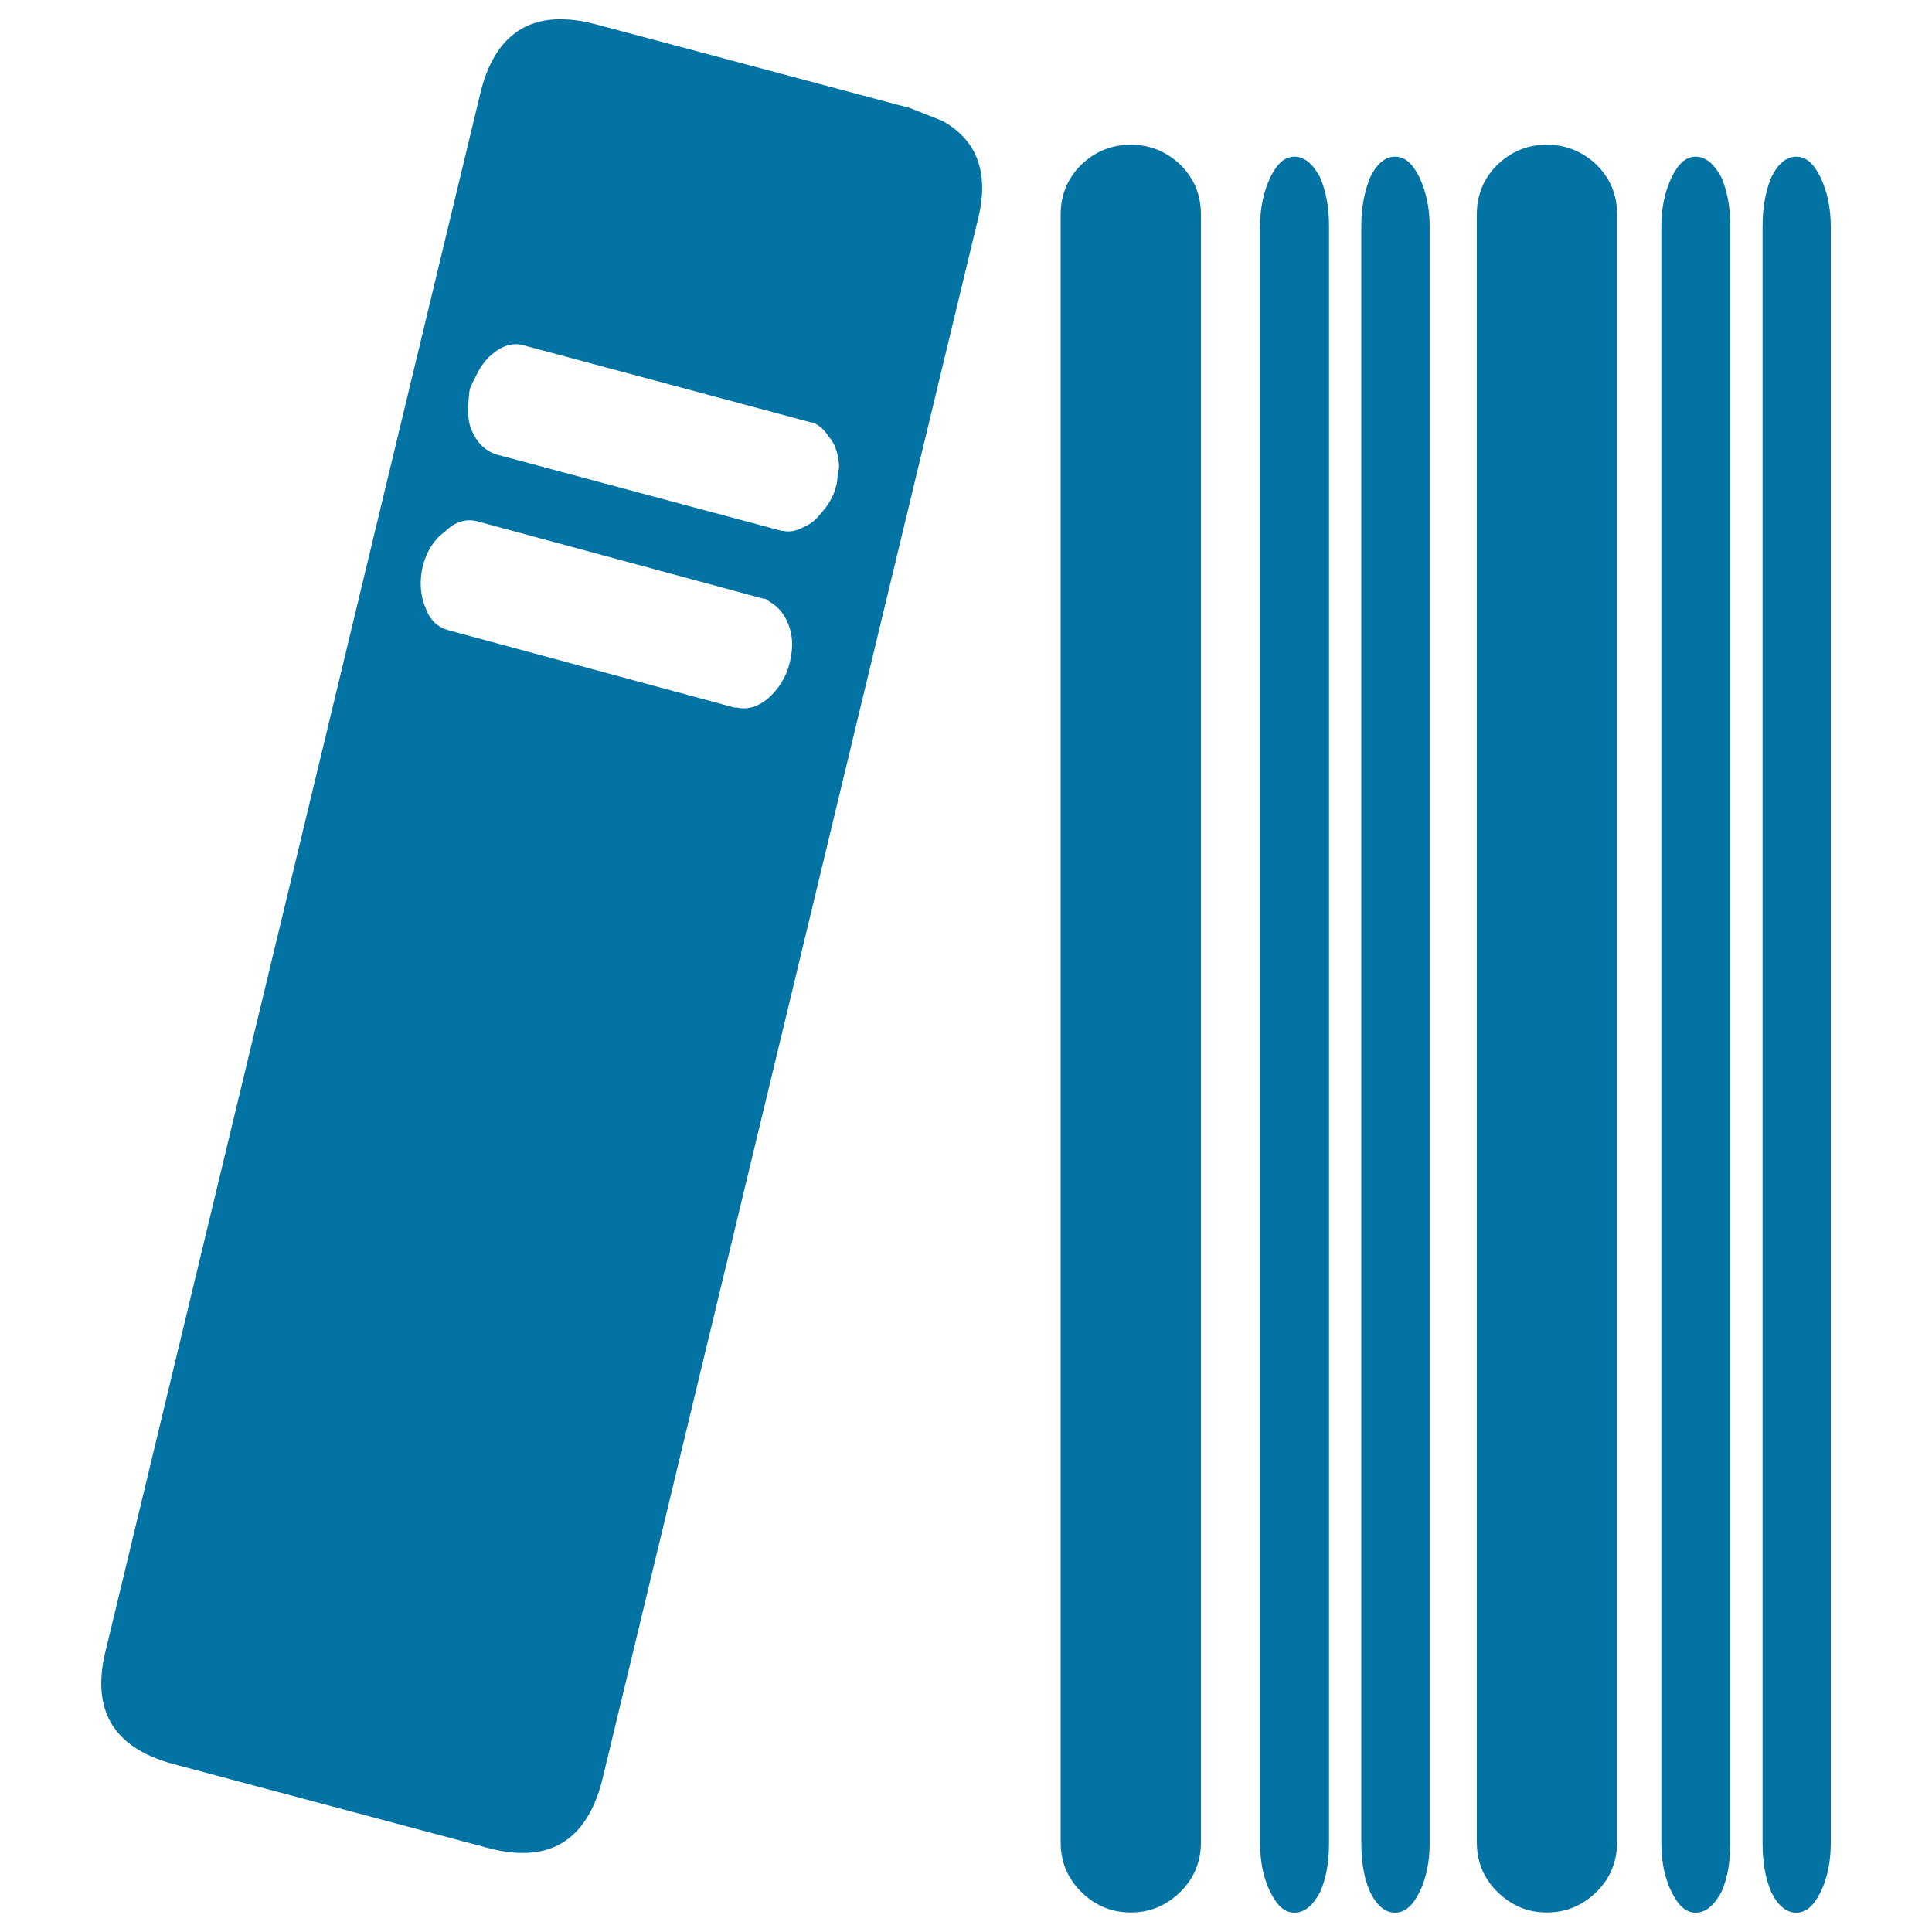
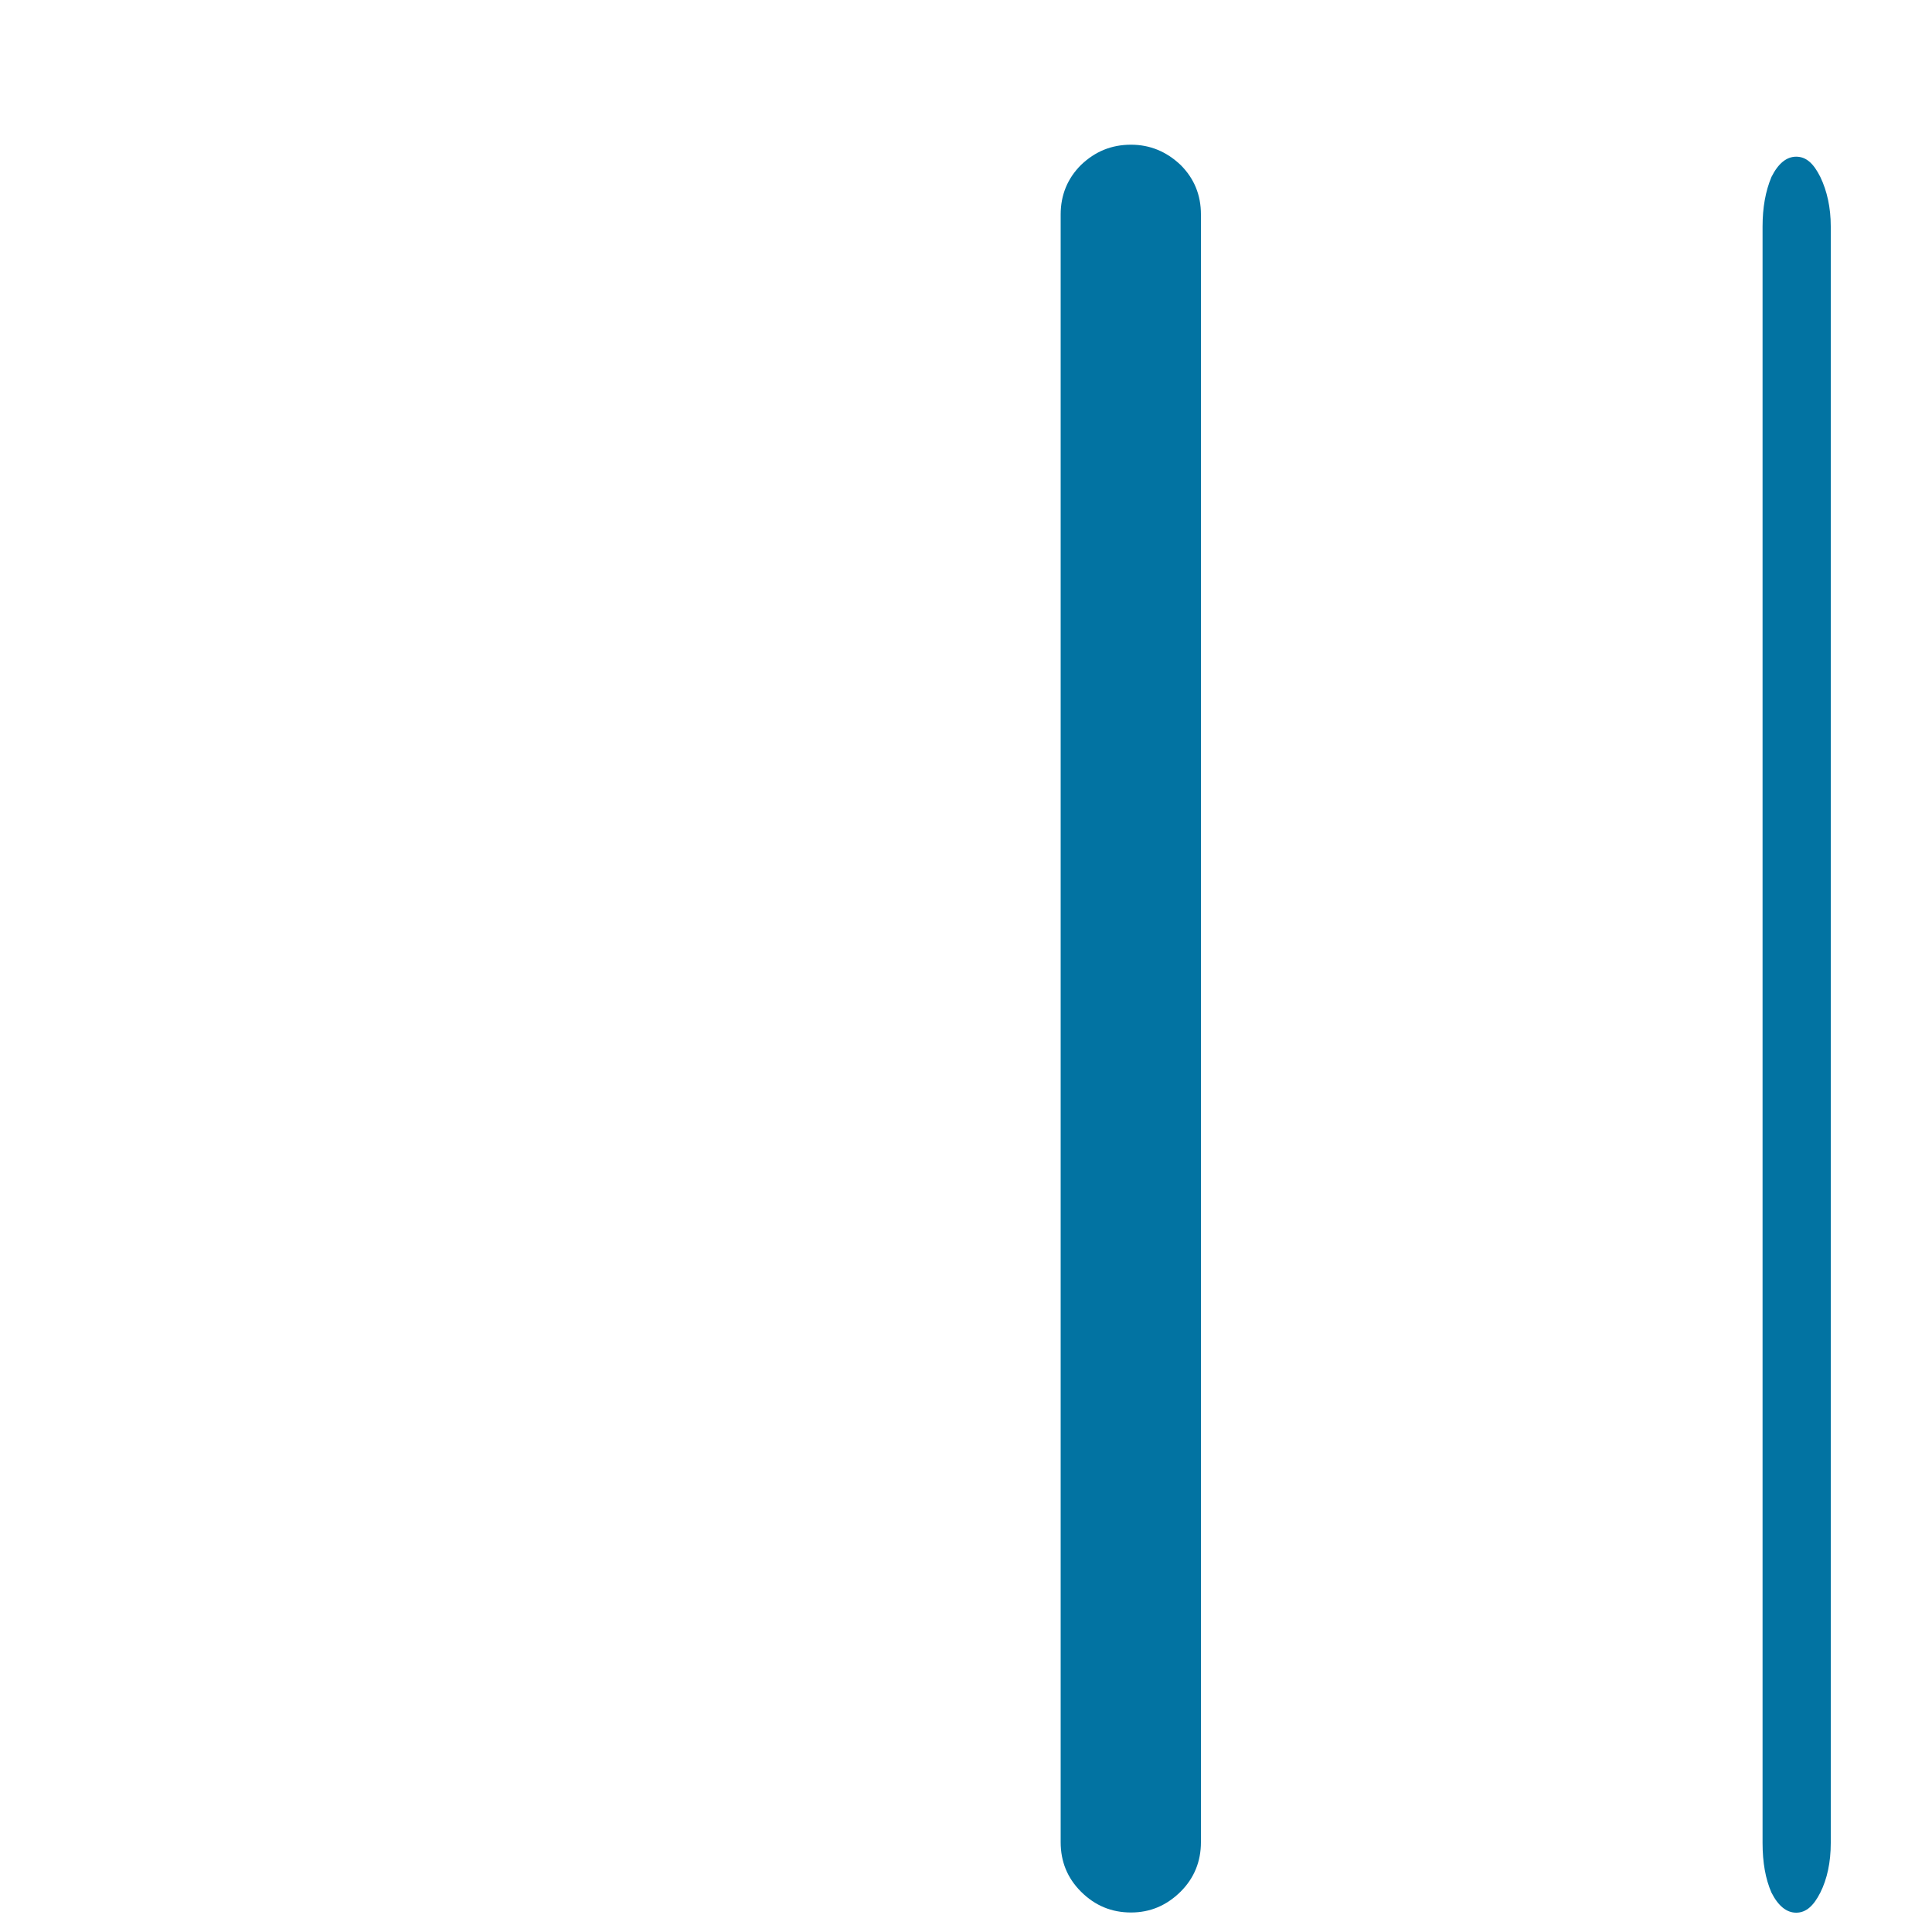
<svg xmlns="http://www.w3.org/2000/svg" viewBox="0 0 1000 1000" style="fill:#0273a2">
  <title>Examination And Approval SVG icons</title>
-   <path d="M487.9,62.6l-16.7-6.6L308.1,12.5c-31-8.1-50.8,3.1-59,33.8L55,853.1c-8.2,31.4,3.1,51.2,34.1,59.8l163,43.5c31.5,8.5,51.3-3.1,59.5-34.6l194.1-806.3C512.4,90.6,506.5,73.1,487.9,62.6z M408.7,343.3c-1.9,7.4-5.8,13.6-11.6,18.6c-5.4,4.3-10.8,5.5-15.8,4.3c0,0-0.1,0-0.1,0l0,0H380h0l-147.9-40c-5.8-1.6-9.7-5.4-12-12c-1.4-3.3-2.1-6.8-2.3-10.4c-0.2-3.6,0.2-7.3,1.1-11c2-7.7,5.8-13.6,11.7-17.9c5-5,10.9-6.6,16.7-5l147.9,40h0.8c1,0.4,1.7,1.2,2.6,1.7c3.7,2.2,6.9,5.4,9.1,10.7c1.4,3.1,2.1,6.4,2.3,9.9C410.1,335.7,409.7,339.4,408.7,343.3z M433.6,245.7c-0.2,2.1-0.2,4.1-0.9,6.3c-1.4,5.3-4.2,9.7-7.6,13.5c-1.3,1.5-2.5,3.1-4.1,4.3c-1.6,1.4-3.2,2.1-4.8,2.9c-3.6,1.9-7.2,2.9-10.7,2.1l-0.8,0l-147.9-39.6c-5.8-1.9-10.1-6.2-12.8-12.8c-1.9-4.7-2-9.7-1.5-14.8c0.2-2,0.2-4,0.7-6.2c0.7-2.2,1.8-4,2.7-5.9c2.3-4.9,5.1-9.2,9-12.3c5.5-4.6,11.3-6.2,17.1-4.2L420,218.7h0.7c3.3,1.3,5.9,3.8,8,6.9c1.2,1.6,2.4,3.1,3.3,5.1c1.4,3.3,2.1,6.7,2.3,10.2C434.4,242.5,433.8,244.1,433.6,245.7z" />
-   <path d="M709.3,91.6c-3.1,7.4-4.7,15.9-4.7,25.6v836.7c0,10.1,1.5,18.6,4.7,25.7c3.5,6.9,7.7,10.4,12.8,10.4c5.1,0,9-3.5,12.5-10.4c3.5-7,5.4-15.6,5.4-25.7l0-836.7c0-9.7-1.9-18.3-5.4-25.6c-3.5-7-7.4-10.5-12.5-10.5C717,81.1,712.8,84.6,709.3,91.6" />
-   <path d="M687.9,117.2c0-9.7-1.5-18.2-4.7-25.6c-3.9-7-8.1-10.5-13.2-10.5c-5,0-8.9,3.5-12.4,10.5c-3.5,7.4-5.4,15.9-5.4,25.6v836.7c0,10.1,1.9,18.6,5.4,25.6c3.5,7,7.4,10.5,12.4,10.5c5.1,0,9.4-3.5,13.2-10.5c3.2-7,4.7-15.6,4.7-25.6V117.2z" />
  <path d="M916.9,91.6c-3.1,7.4-4.6,15.9-4.6,25.6v836.7c0,10.1,1.5,18.6,4.6,25.7c3.5,6.9,7.8,10.4,12.8,10.4c5.1,0,9-3.5,12.5-10.4c3.5-7,5.4-15.6,5.4-25.7V117.2c0-9.7-1.9-18.3-5.4-25.6c-3.5-7-7.3-10.5-12.5-10.5C924.7,81.1,920.4,84.6,916.9,91.6" />
-   <path d="M895.6,117.2c0-9.7-1.5-18.2-4.7-25.6c-3.9-7-8.2-10.5-13.2-10.5c-5,0-8.9,3.5-12.4,10.5c-3.5,7.4-5.4,15.9-5.4,25.6v836.7c0,10.1,1.9,18.6,5.4,25.6c3.5,7,7.4,10.5,12.4,10.5c5,0,9.3-3.5,13.2-10.5c3.2-7,4.7-15.6,4.7-25.6V117.2z" />
  <path d="M611.1,85.4c-7.4-7-15.9-10.5-25.7-10.5c-10.1,0-18.6,3.5-25.9,10.5c-7,7-10.5,15.6-10.5,25.6v842.5c0,10.1,3.5,18.6,10.5,25.6c7.3,7.3,15.9,10.8,25.9,10.8c9.8,0,18.3-3.5,25.7-10.8c7-7,10.5-15.6,10.5-25.6l0-842.5C621.6,100.9,618.1,92.4,611.1,85.4" />
-   <path d="M774.9,85.4c-7,7-10.5,15.6-10.5,25.6l0,842.5c0,10.1,3.5,18.6,10.5,25.6c7.4,7.3,15.9,10.8,25.6,10.8c10.1,0,18.6-3.5,26-10.8c7-7,10.5-15.6,10.5-25.6l0-842.5c0-10.1-3.5-18.6-10.5-25.6c-7.4-7-15.9-10.5-26-10.5C790.7,74.9,782.2,78.4,774.9,85.4" />
</svg>